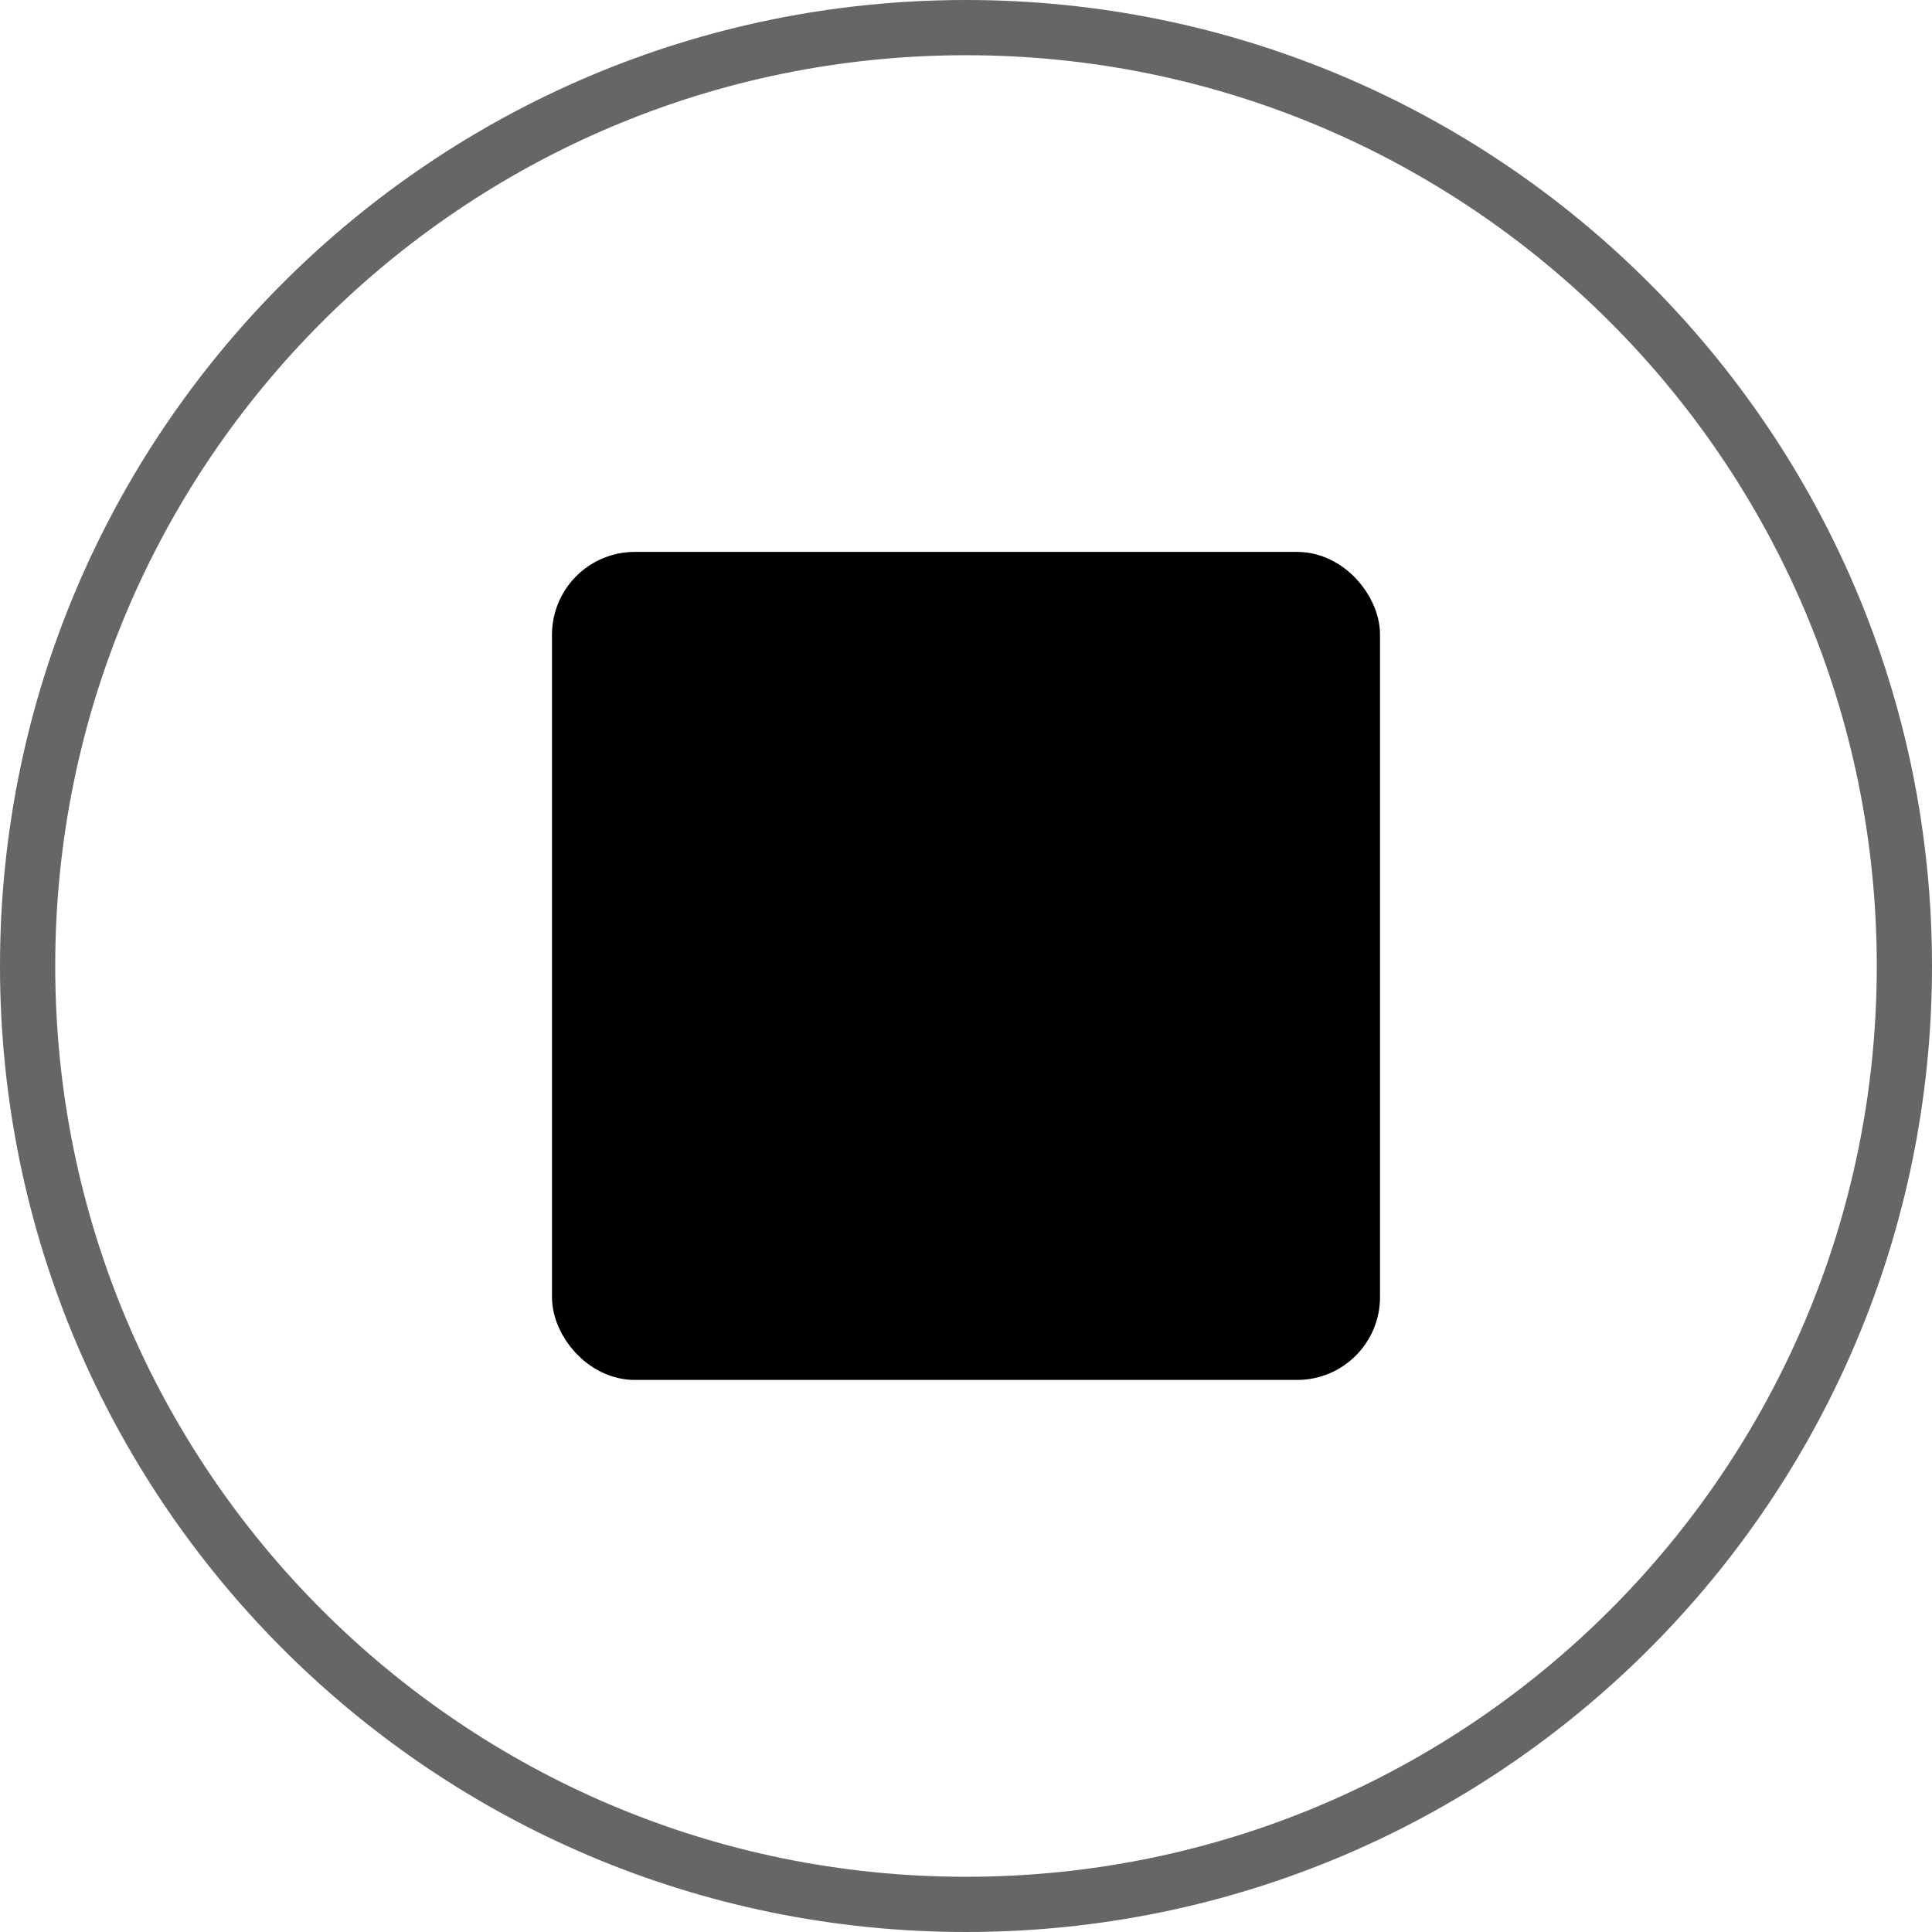
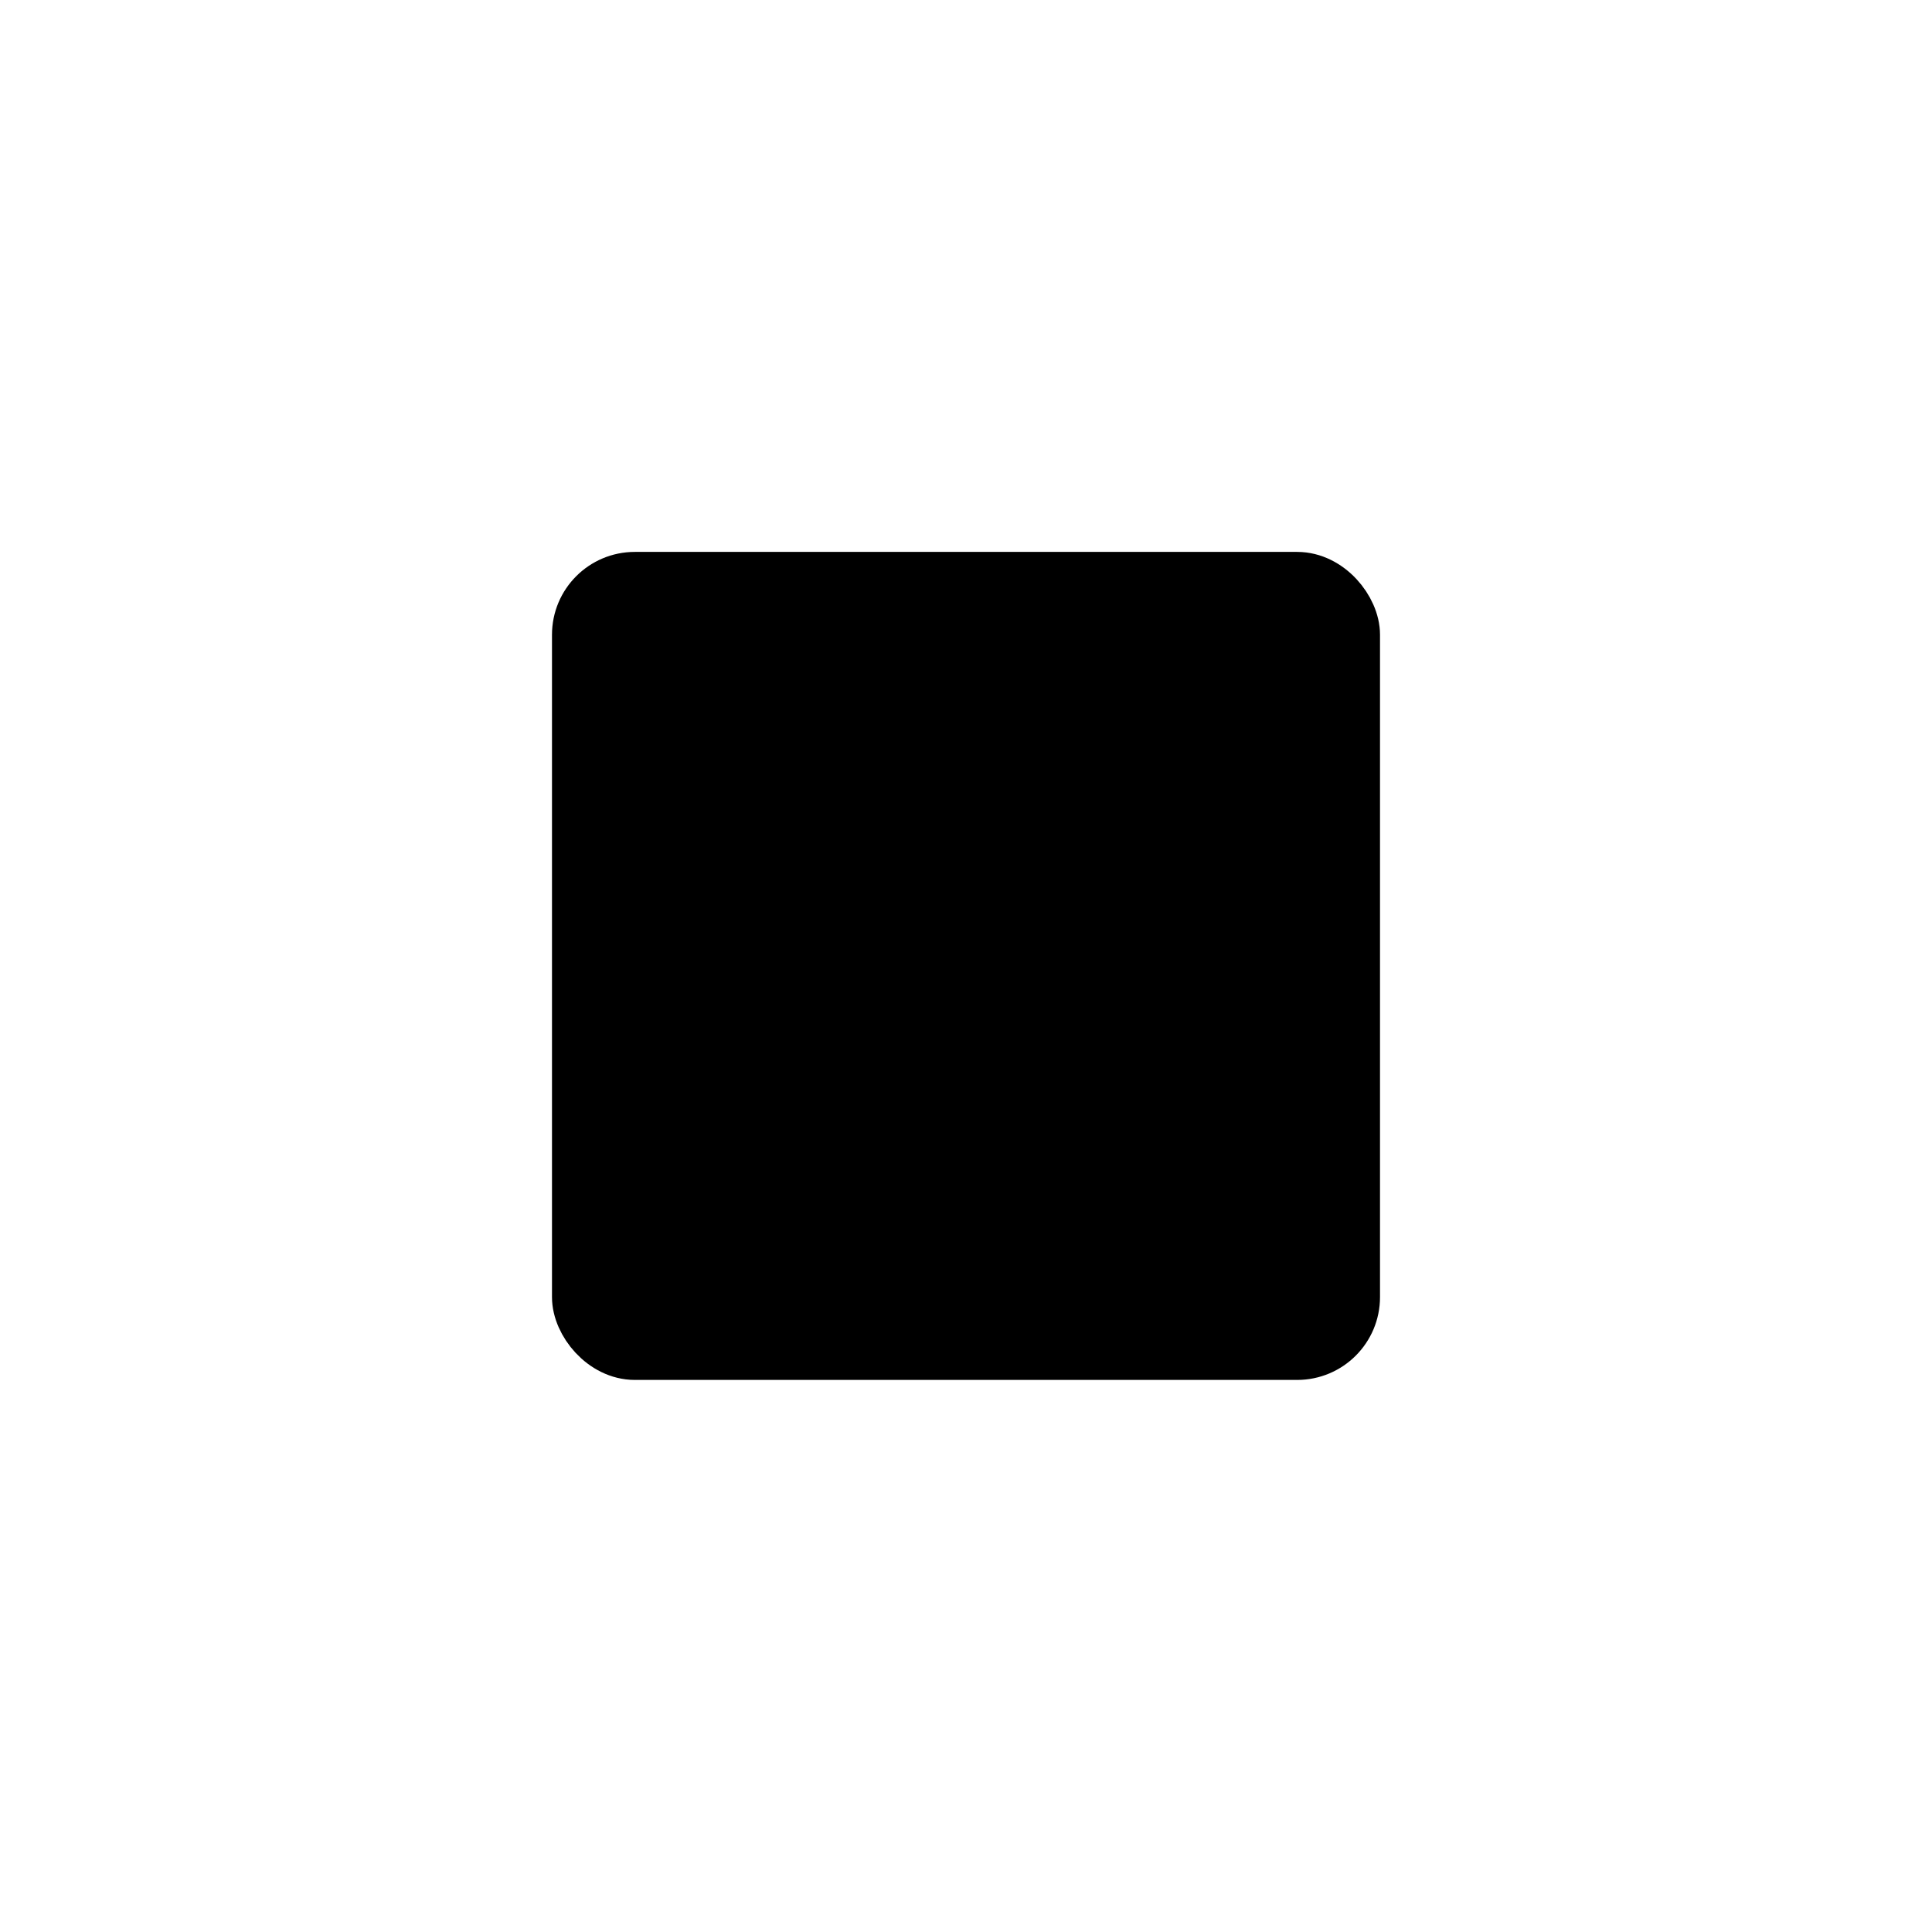
<svg xmlns="http://www.w3.org/2000/svg" width="24" height="24" viewBox="0 0 24 24" fill="none">
-   <path d="M12 0.343C18.438 0.343 23.657 5.562 23.657 12C23.657 18.438 18.438 23.657 12 23.657C5.562 23.657 0.343 18.438 0.343 12C0.343 5.562 5.562 0.343 12 0.343Z" stroke="currentColor" stroke-opacity="0.6" stroke-width="0.686" />
  <rect x="7.2" y="7.199" width="9.6" height="9.6" rx="0.686" fill="currentColor" stroke="currentColor" stroke-width="0.686" />
</svg>